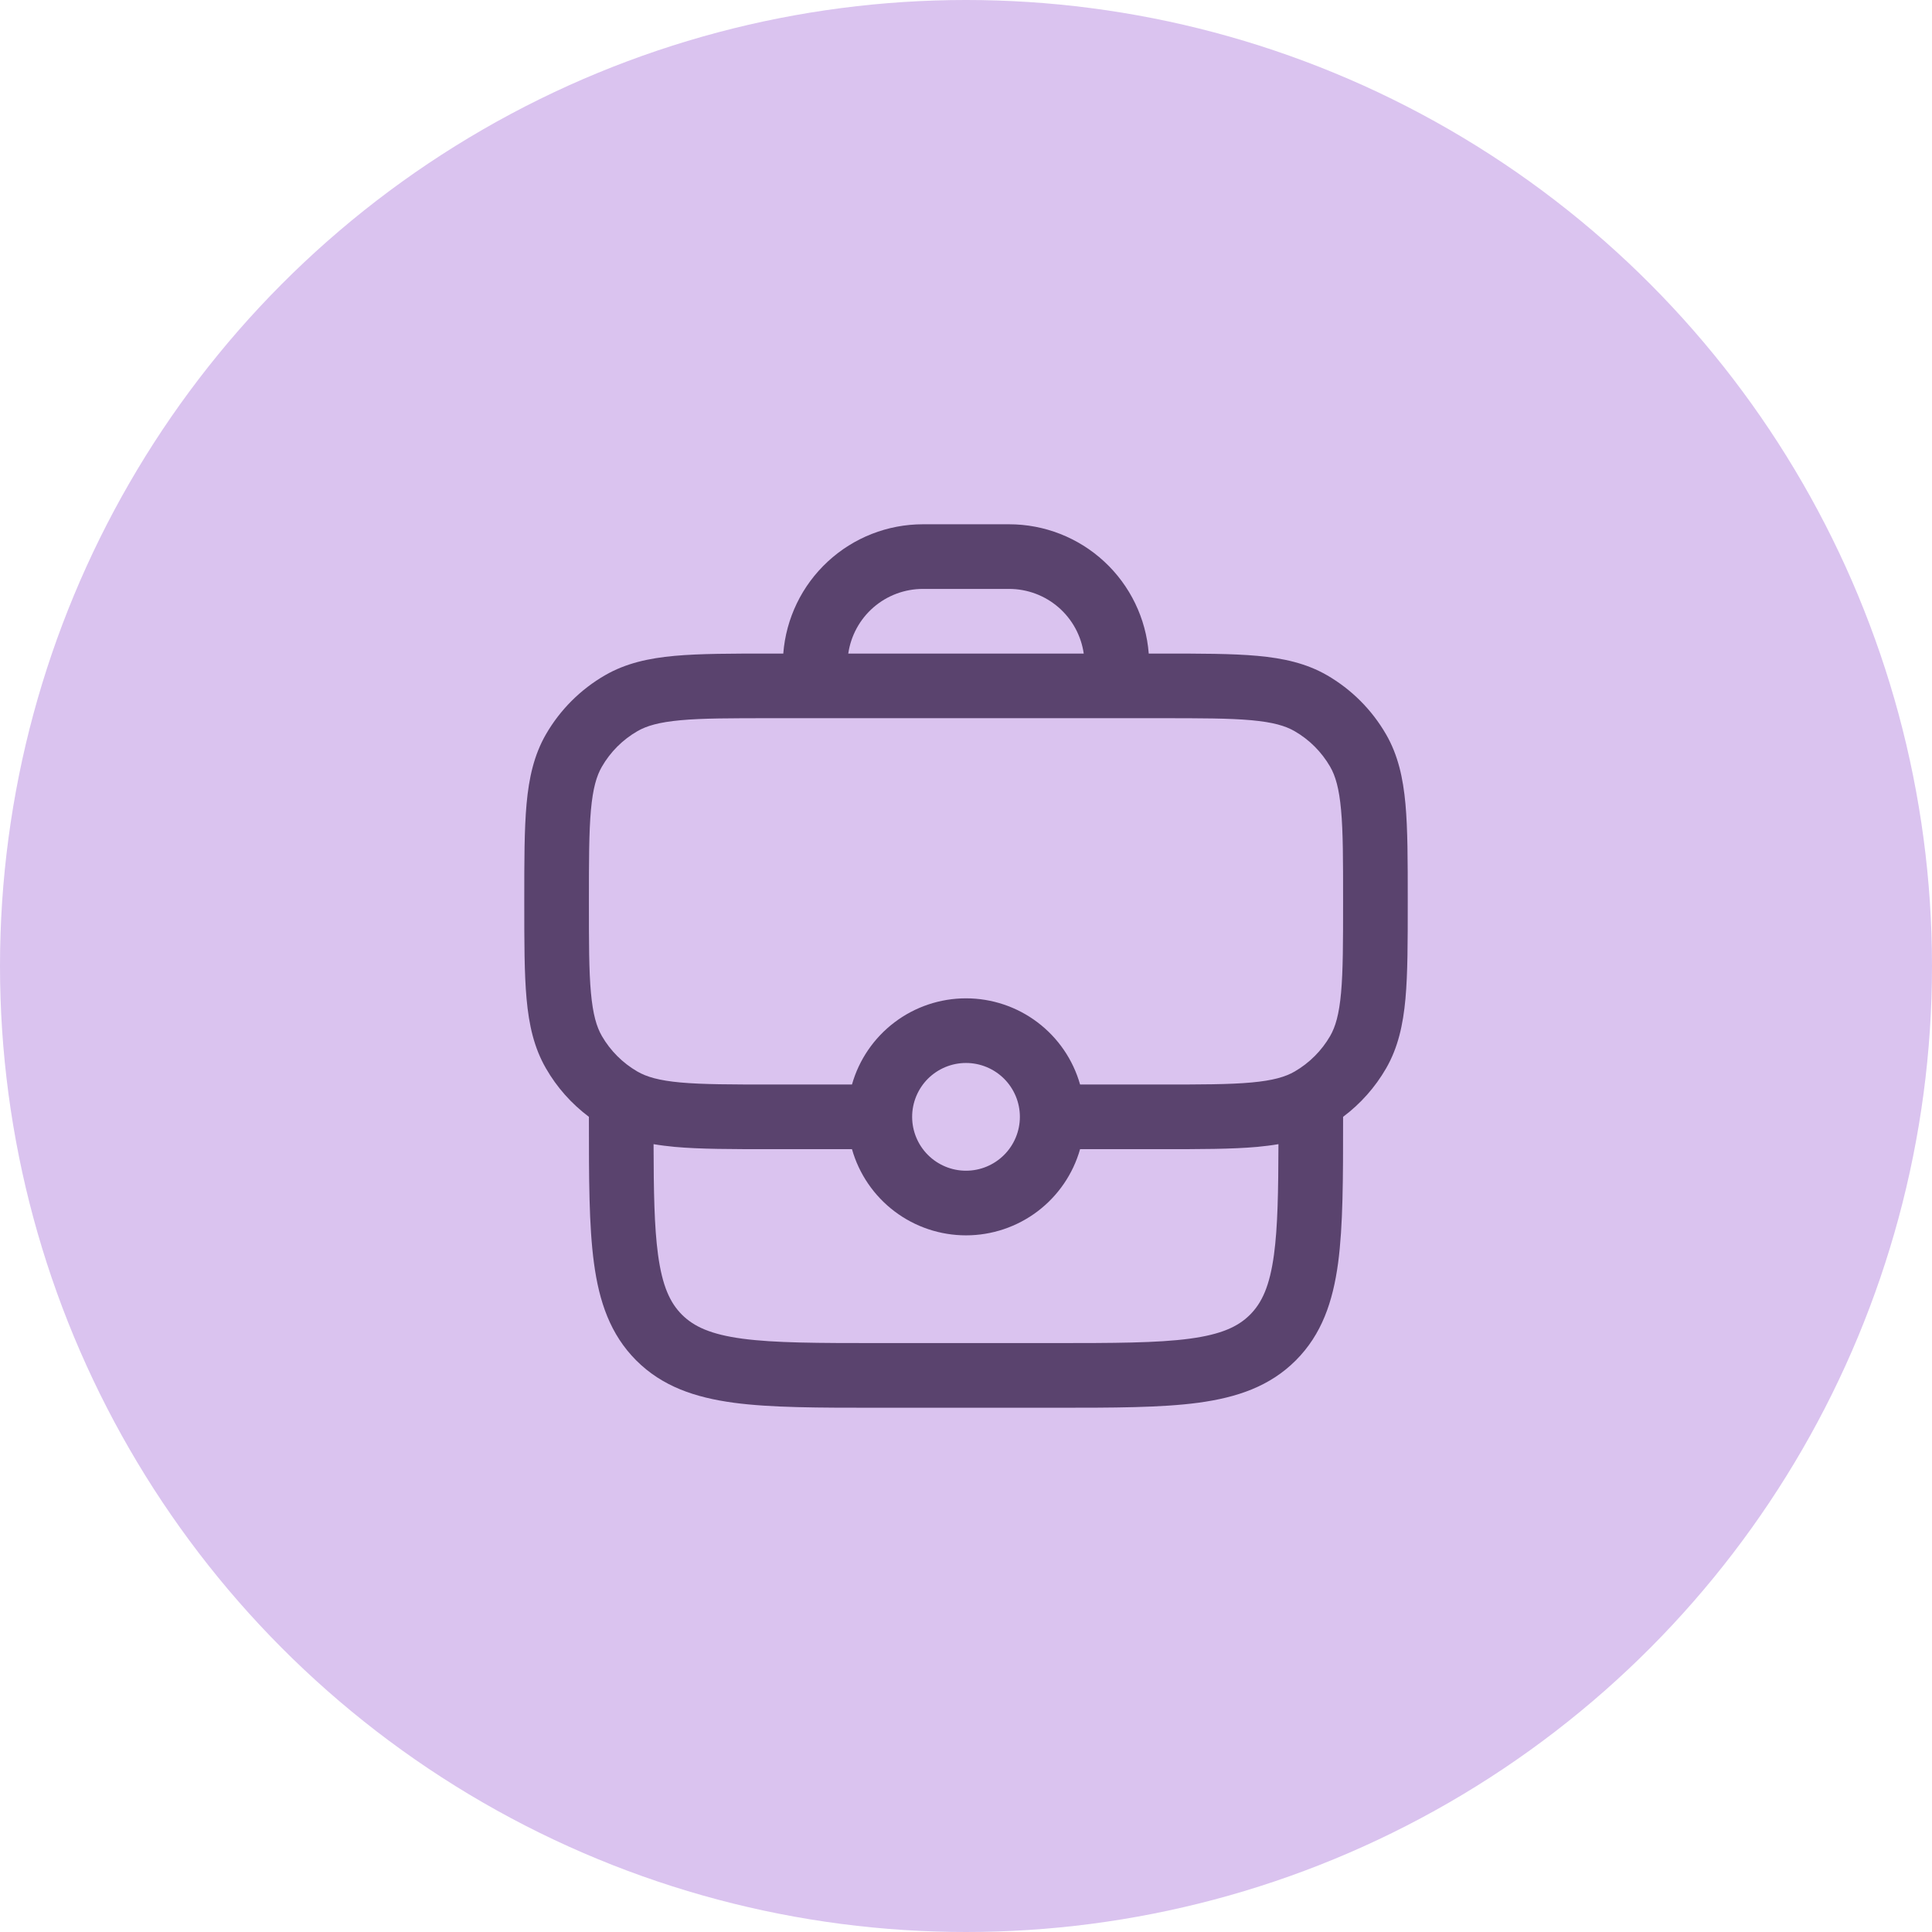
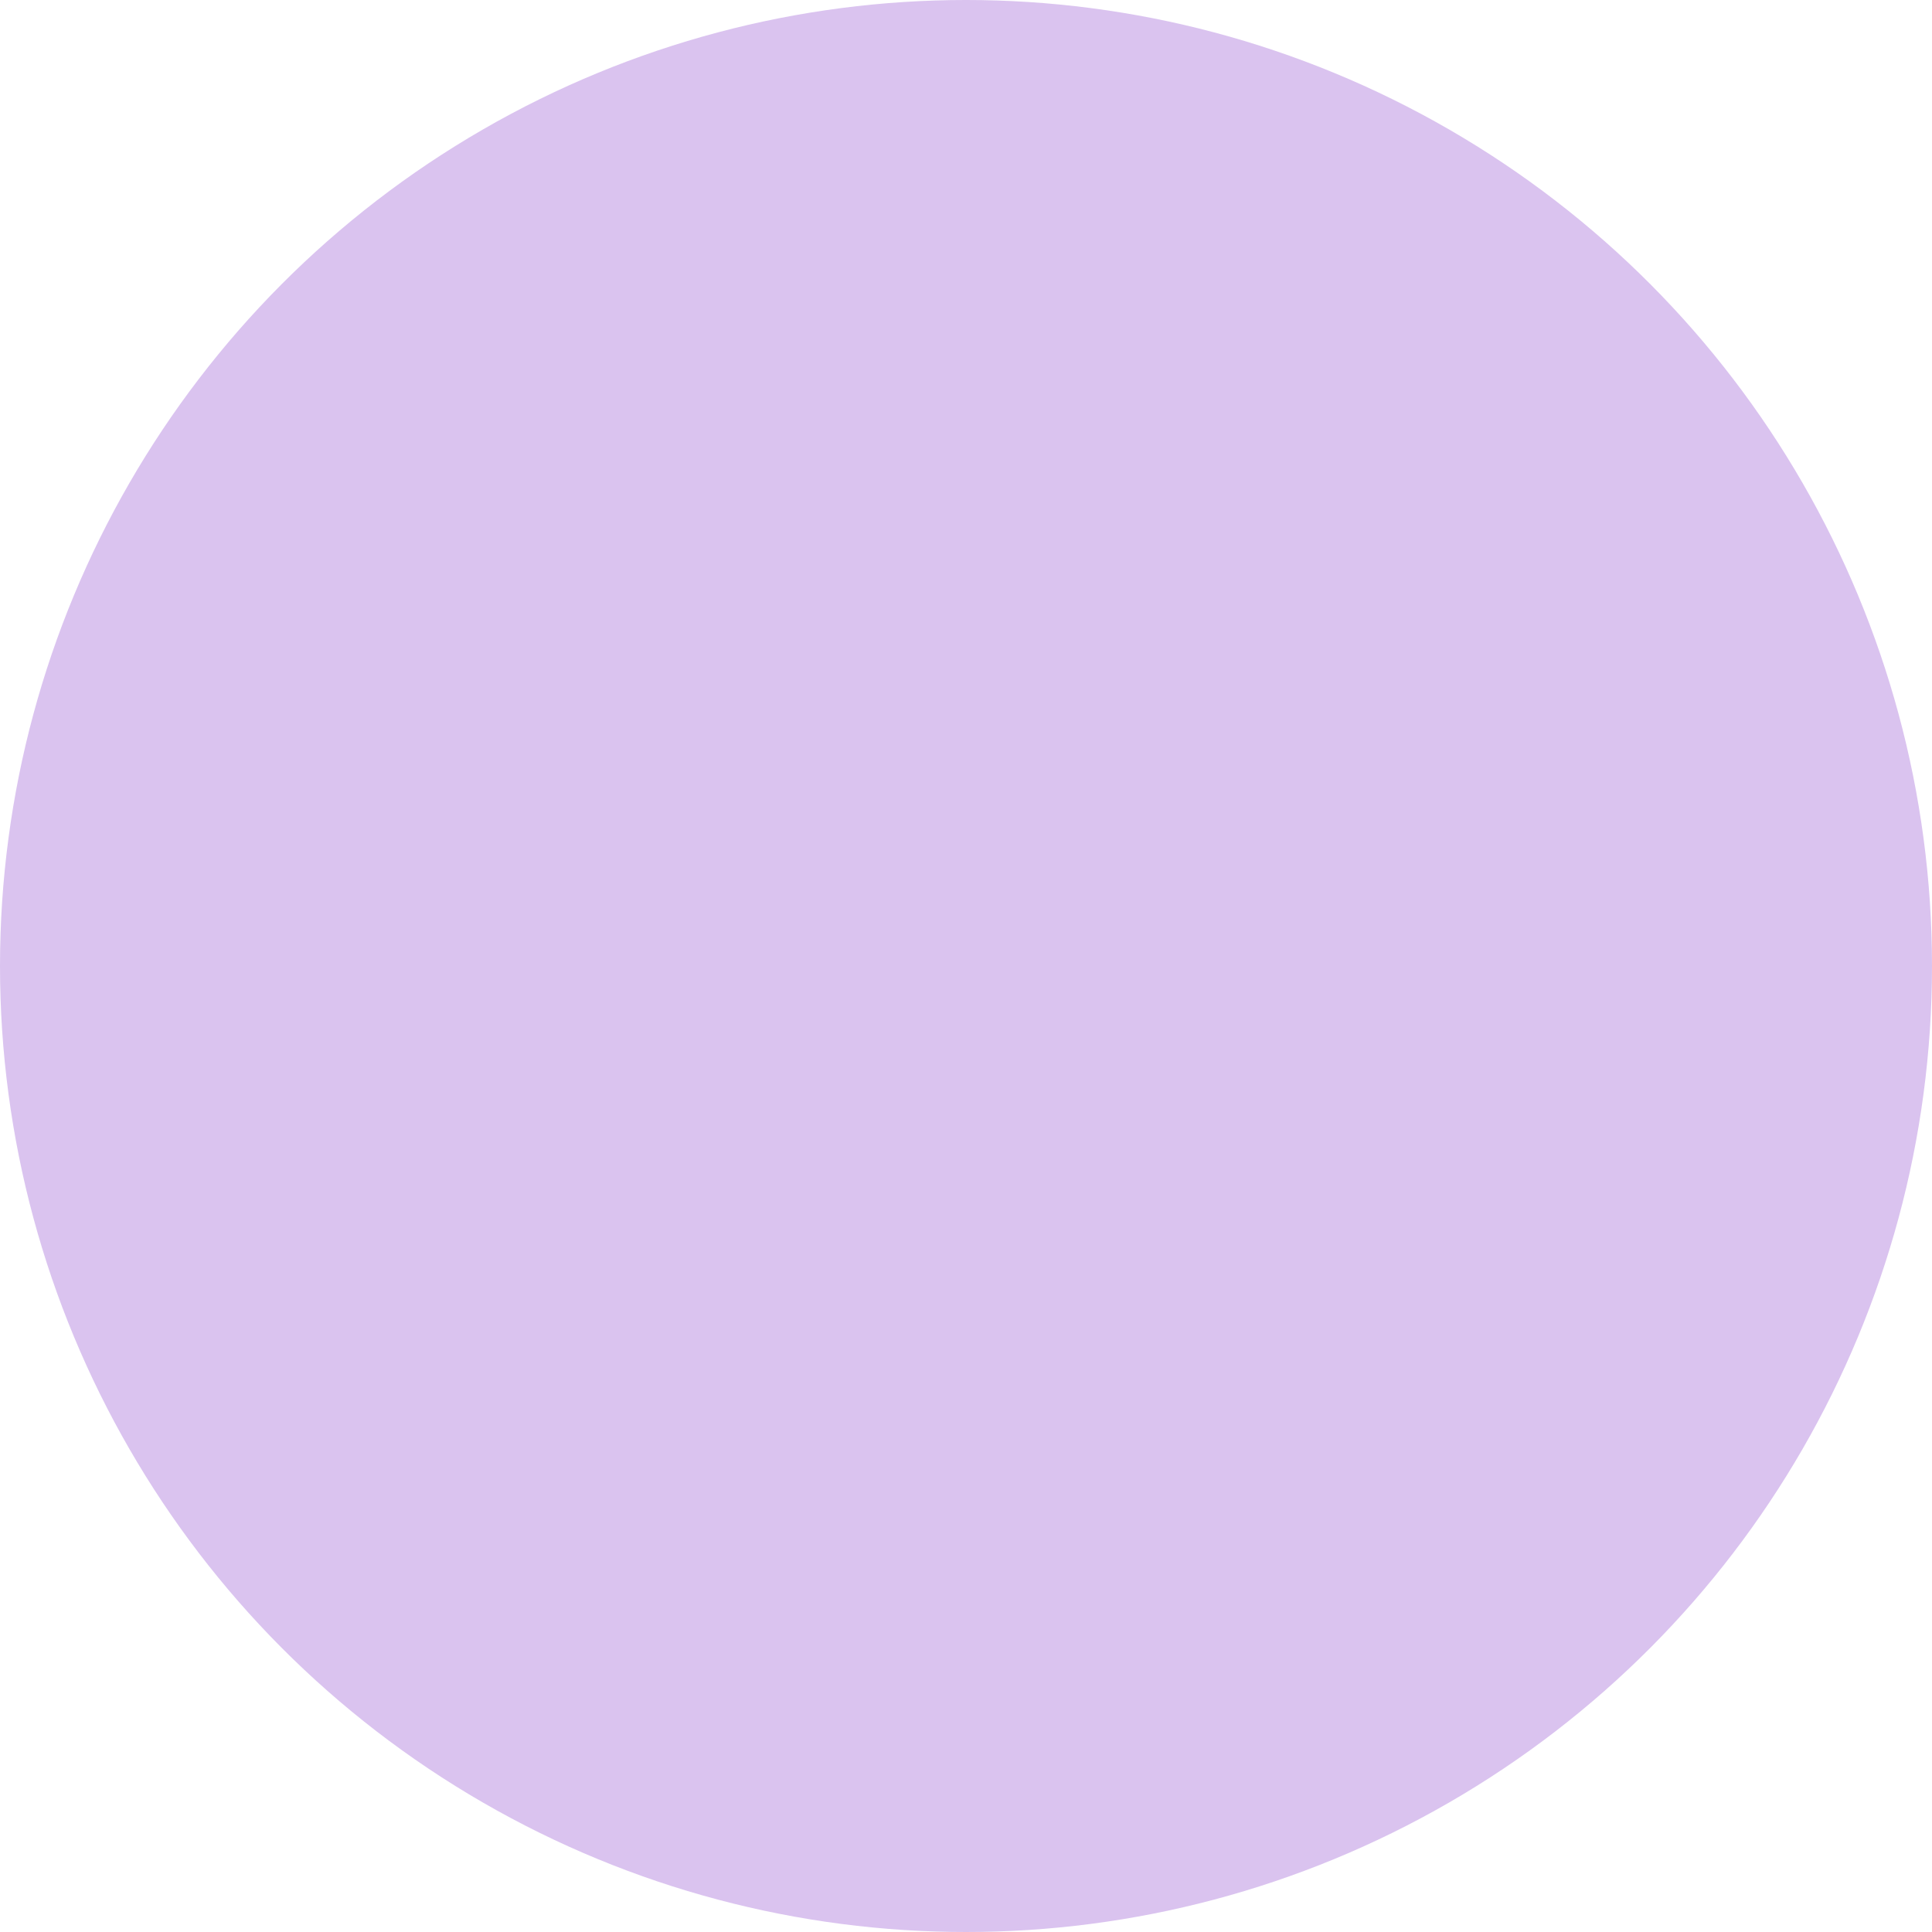
<svg xmlns="http://www.w3.org/2000/svg" width="99" height="99" viewBox="0 0 99 99" fill="none">
  <circle cx="49.5" cy="49.5" r="49.5" fill="#DAC3EF" />
-   <path fill-rule="evenodd" clip-rule="evenodd" d="M47.292 26.865C45.484 26.865 43.743 27.547 42.417 28.776C41.09 30.004 40.276 31.687 40.137 33.49H39.483C37.487 33.49 35.877 33.49 34.576 33.607C33.238 33.728 32.068 33.987 31.006 34.6C29.746 35.327 28.701 36.372 27.974 37.63C27.362 38.693 27.103 39.863 26.982 41.201C26.865 42.502 26.865 44.112 26.865 46.108V46.267C26.865 48.264 26.865 49.873 26.982 51.174C27.103 52.512 27.362 53.683 27.976 54.745C28.534 55.717 29.285 56.56 30.177 57.229V57.351C30.177 60.37 30.177 62.805 30.436 64.72C30.701 66.707 31.275 68.381 32.602 69.711C33.931 71.04 35.605 71.61 37.593 71.879C39.508 72.136 41.943 72.136 44.962 72.136H54.038C57.057 72.136 59.493 72.136 61.408 71.879C63.395 71.61 65.069 71.04 66.398 69.711C67.728 68.381 68.298 66.707 68.567 64.72C68.823 62.805 68.823 60.37 68.823 57.351V57.229C69.718 56.559 70.468 55.713 71.027 54.745C71.639 53.683 71.897 52.512 72.019 51.174C72.136 49.873 72.136 48.264 72.136 46.267V46.108C72.136 44.112 72.136 42.502 72.019 41.201C71.897 39.863 71.639 38.693 71.025 37.63C70.299 36.371 69.254 35.326 67.995 34.598C66.933 33.987 65.763 33.728 64.424 33.607C63.123 33.49 61.514 33.49 59.517 33.49H58.864C58.725 31.687 57.91 30.004 56.584 28.776C55.258 27.547 53.516 26.865 51.709 26.865H47.292ZM47.292 30.177C46.363 30.177 45.465 30.512 44.762 31.12C44.06 31.729 43.6 32.57 43.467 33.49H55.533C55.401 32.57 54.941 31.729 54.239 31.12C53.536 30.512 52.638 30.177 51.709 30.177H47.292ZM33.717 64.278C33.527 62.867 33.496 61.067 33.49 58.629C33.841 58.689 34.203 58.733 34.576 58.769C35.877 58.886 37.487 58.886 39.483 58.886H43.657C44.018 60.157 44.784 61.277 45.839 62.074C46.893 62.871 48.179 63.302 49.501 63.302C50.823 63.302 52.109 62.871 53.164 62.074C54.219 61.277 54.985 60.157 55.346 58.886H59.517C61.514 58.886 63.123 58.886 64.424 58.769C64.8 58.733 65.16 58.689 65.511 58.629C65.504 61.067 65.473 62.867 65.283 64.278C65.065 65.899 64.665 66.756 64.055 67.368C63.444 67.98 62.587 68.377 60.964 68.596C59.297 68.819 57.086 68.823 53.917 68.823H45.084C41.915 68.823 39.702 68.819 38.035 68.596C36.414 68.377 35.557 67.977 34.945 67.368C34.334 66.756 33.936 65.901 33.717 64.278ZM55.346 55.573H59.438C61.531 55.573 62.993 55.573 64.124 55.469C65.235 55.368 65.864 55.182 66.339 54.908C67.094 54.471 67.721 53.844 68.159 53.089C68.432 52.614 68.618 51.984 68.719 50.874C68.821 49.743 68.823 48.281 68.823 46.188C68.823 44.094 68.823 42.632 68.719 41.502C68.618 40.391 68.432 39.761 68.159 39.287C67.722 38.531 67.095 37.903 66.339 37.467C65.864 37.193 65.235 37.008 64.124 36.906C62.993 36.804 61.531 36.802 59.438 36.802H39.563C37.469 36.802 36.007 36.802 34.877 36.906C33.766 37.008 33.136 37.193 32.662 37.467C31.906 37.903 31.278 38.531 30.842 39.287C30.568 39.761 30.383 40.391 30.281 41.502C30.18 42.632 30.177 44.094 30.177 46.188C30.177 48.281 30.177 49.743 30.281 50.874C30.383 51.982 30.568 52.614 30.842 53.089C31.279 53.844 31.907 54.471 32.662 54.908C33.136 55.182 33.766 55.368 34.877 55.469C36.007 55.571 37.469 55.573 39.563 55.573H43.657C44.018 54.301 44.784 53.182 45.839 52.385C46.893 51.588 48.179 51.157 49.501 51.157C50.823 51.157 52.109 51.588 53.164 52.385C54.219 53.182 54.985 54.301 55.346 55.573ZM46.74 57.229C46.74 56.497 47.031 55.795 47.548 55.277C48.066 54.76 48.768 54.469 49.5 54.469C50.232 54.469 50.934 54.76 51.452 55.277C51.97 55.795 52.261 56.497 52.261 57.229C52.261 57.961 51.97 58.664 51.452 59.181C50.934 59.699 50.232 59.99 49.5 59.99C48.768 59.99 48.066 59.699 47.548 59.181C47.031 58.664 46.74 57.961 46.74 57.229Z" fill="#5A436E" />
</svg>